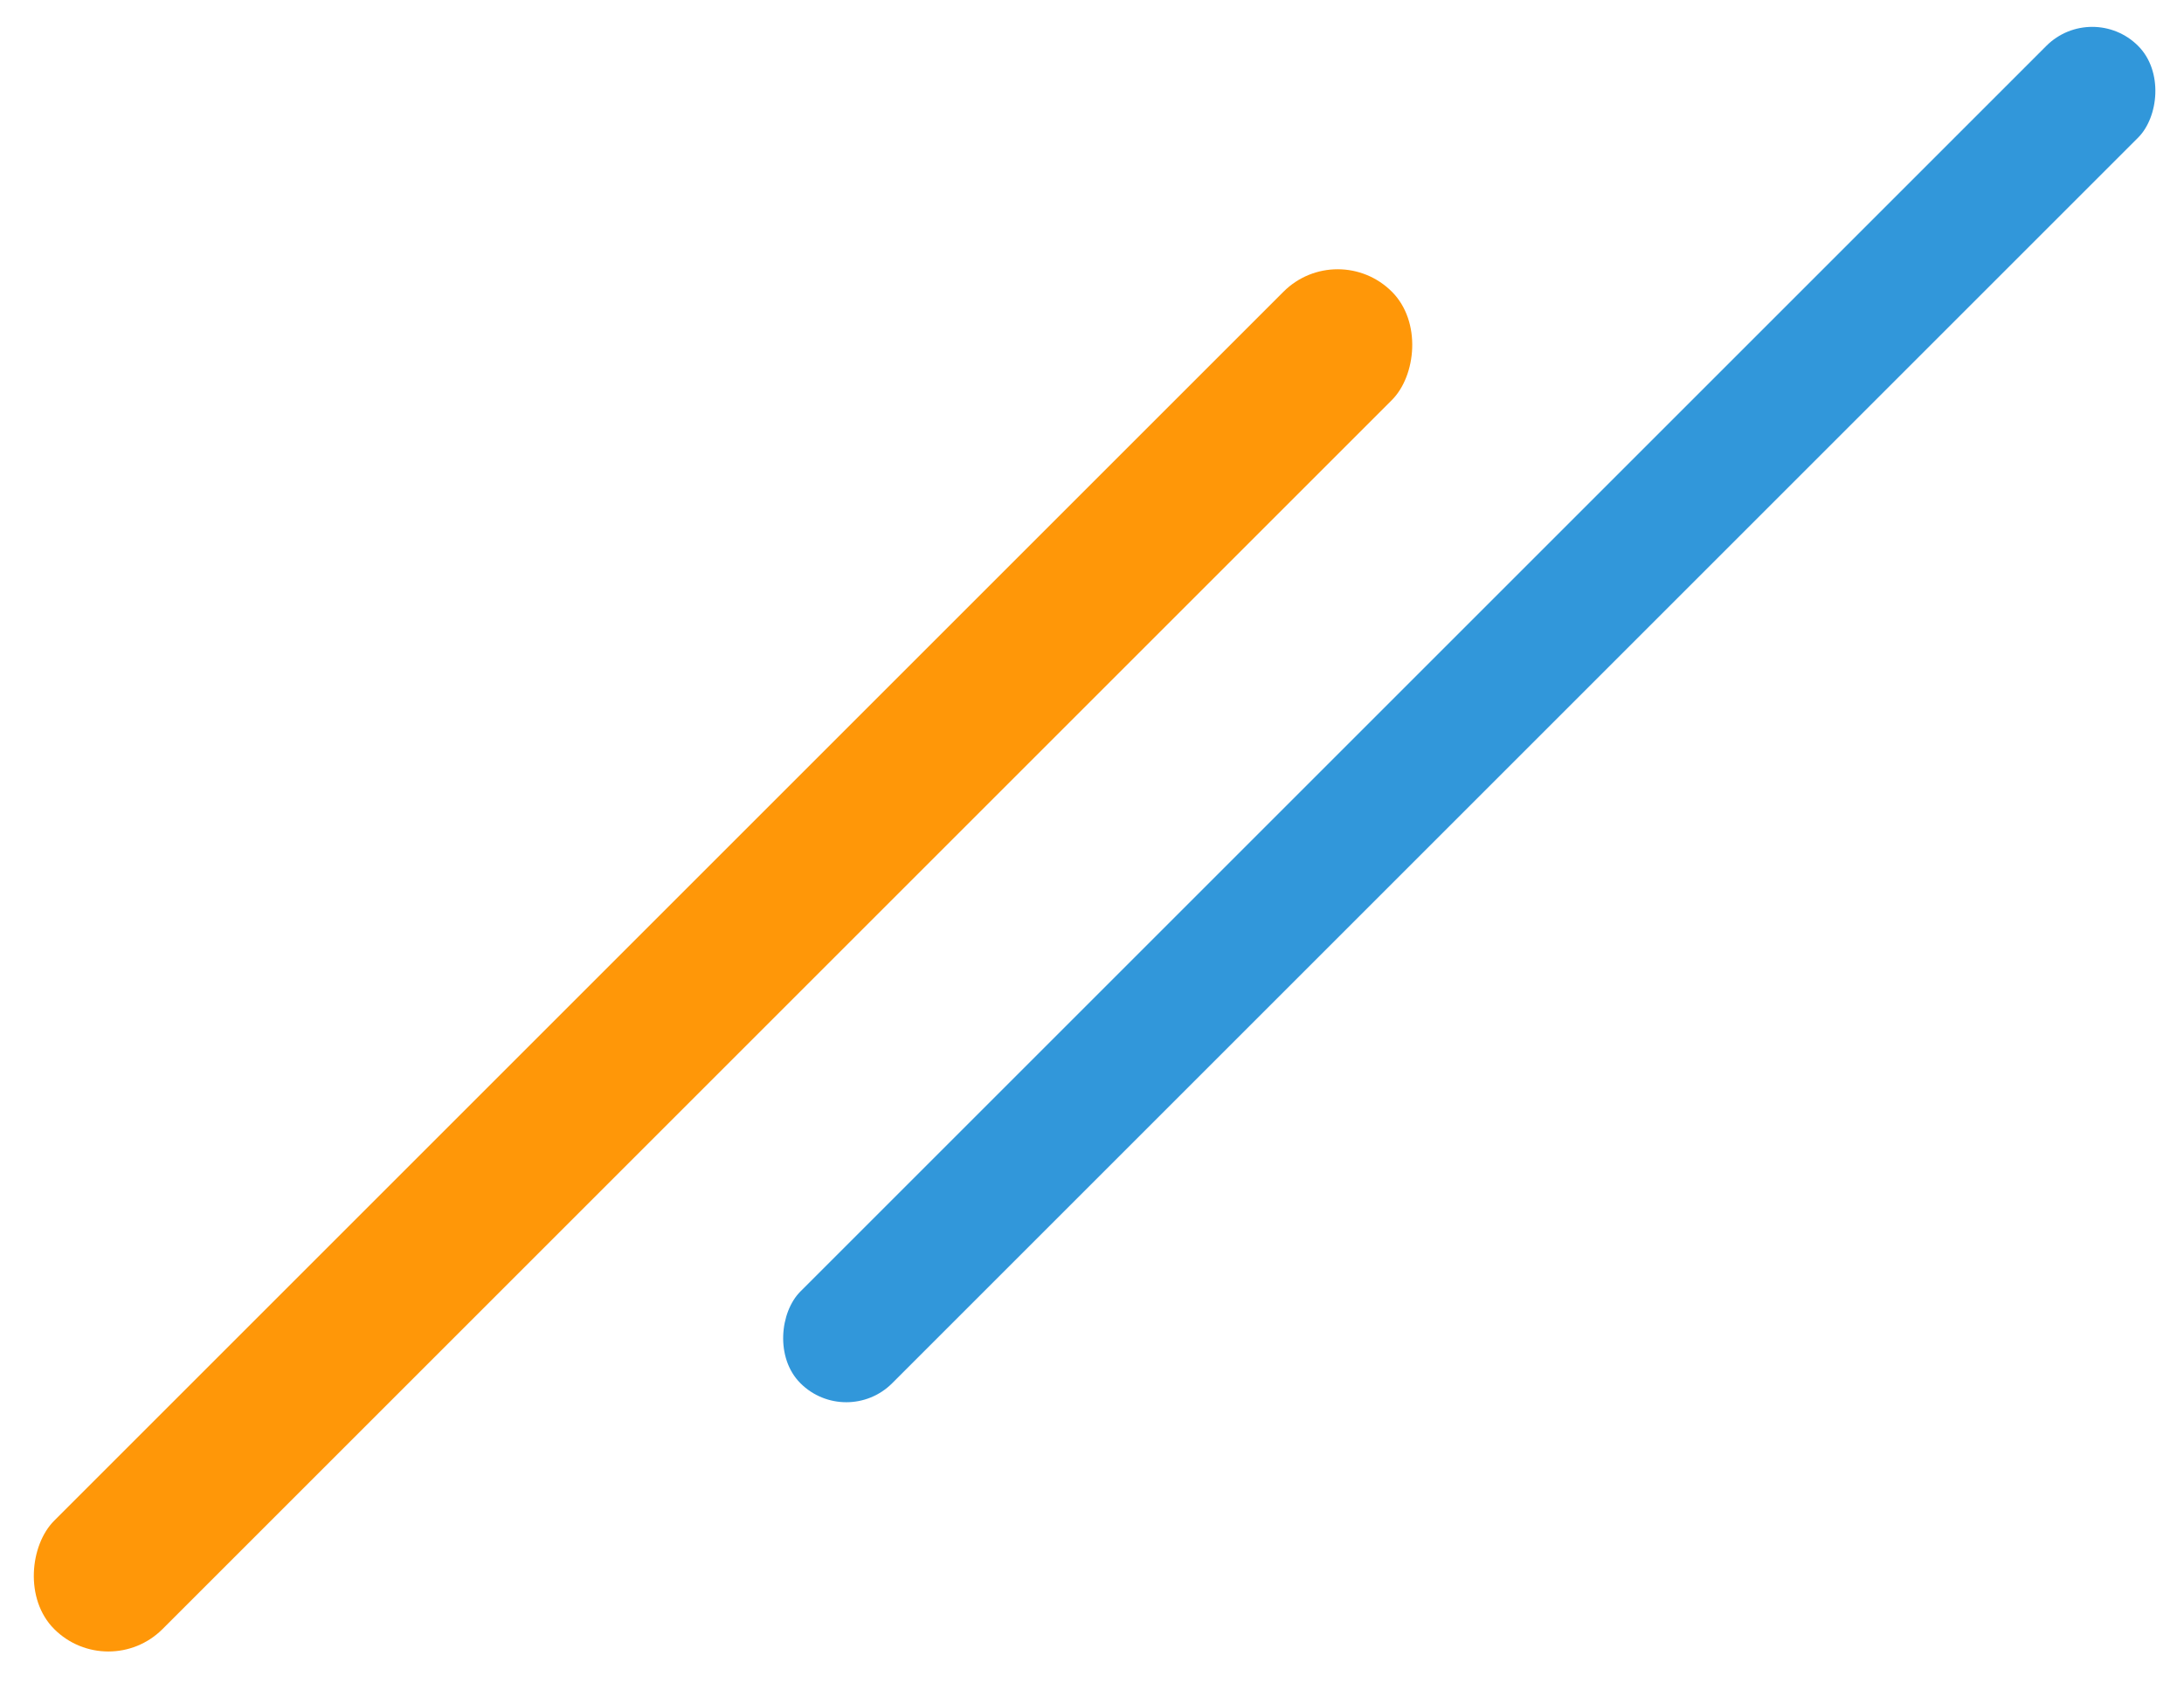
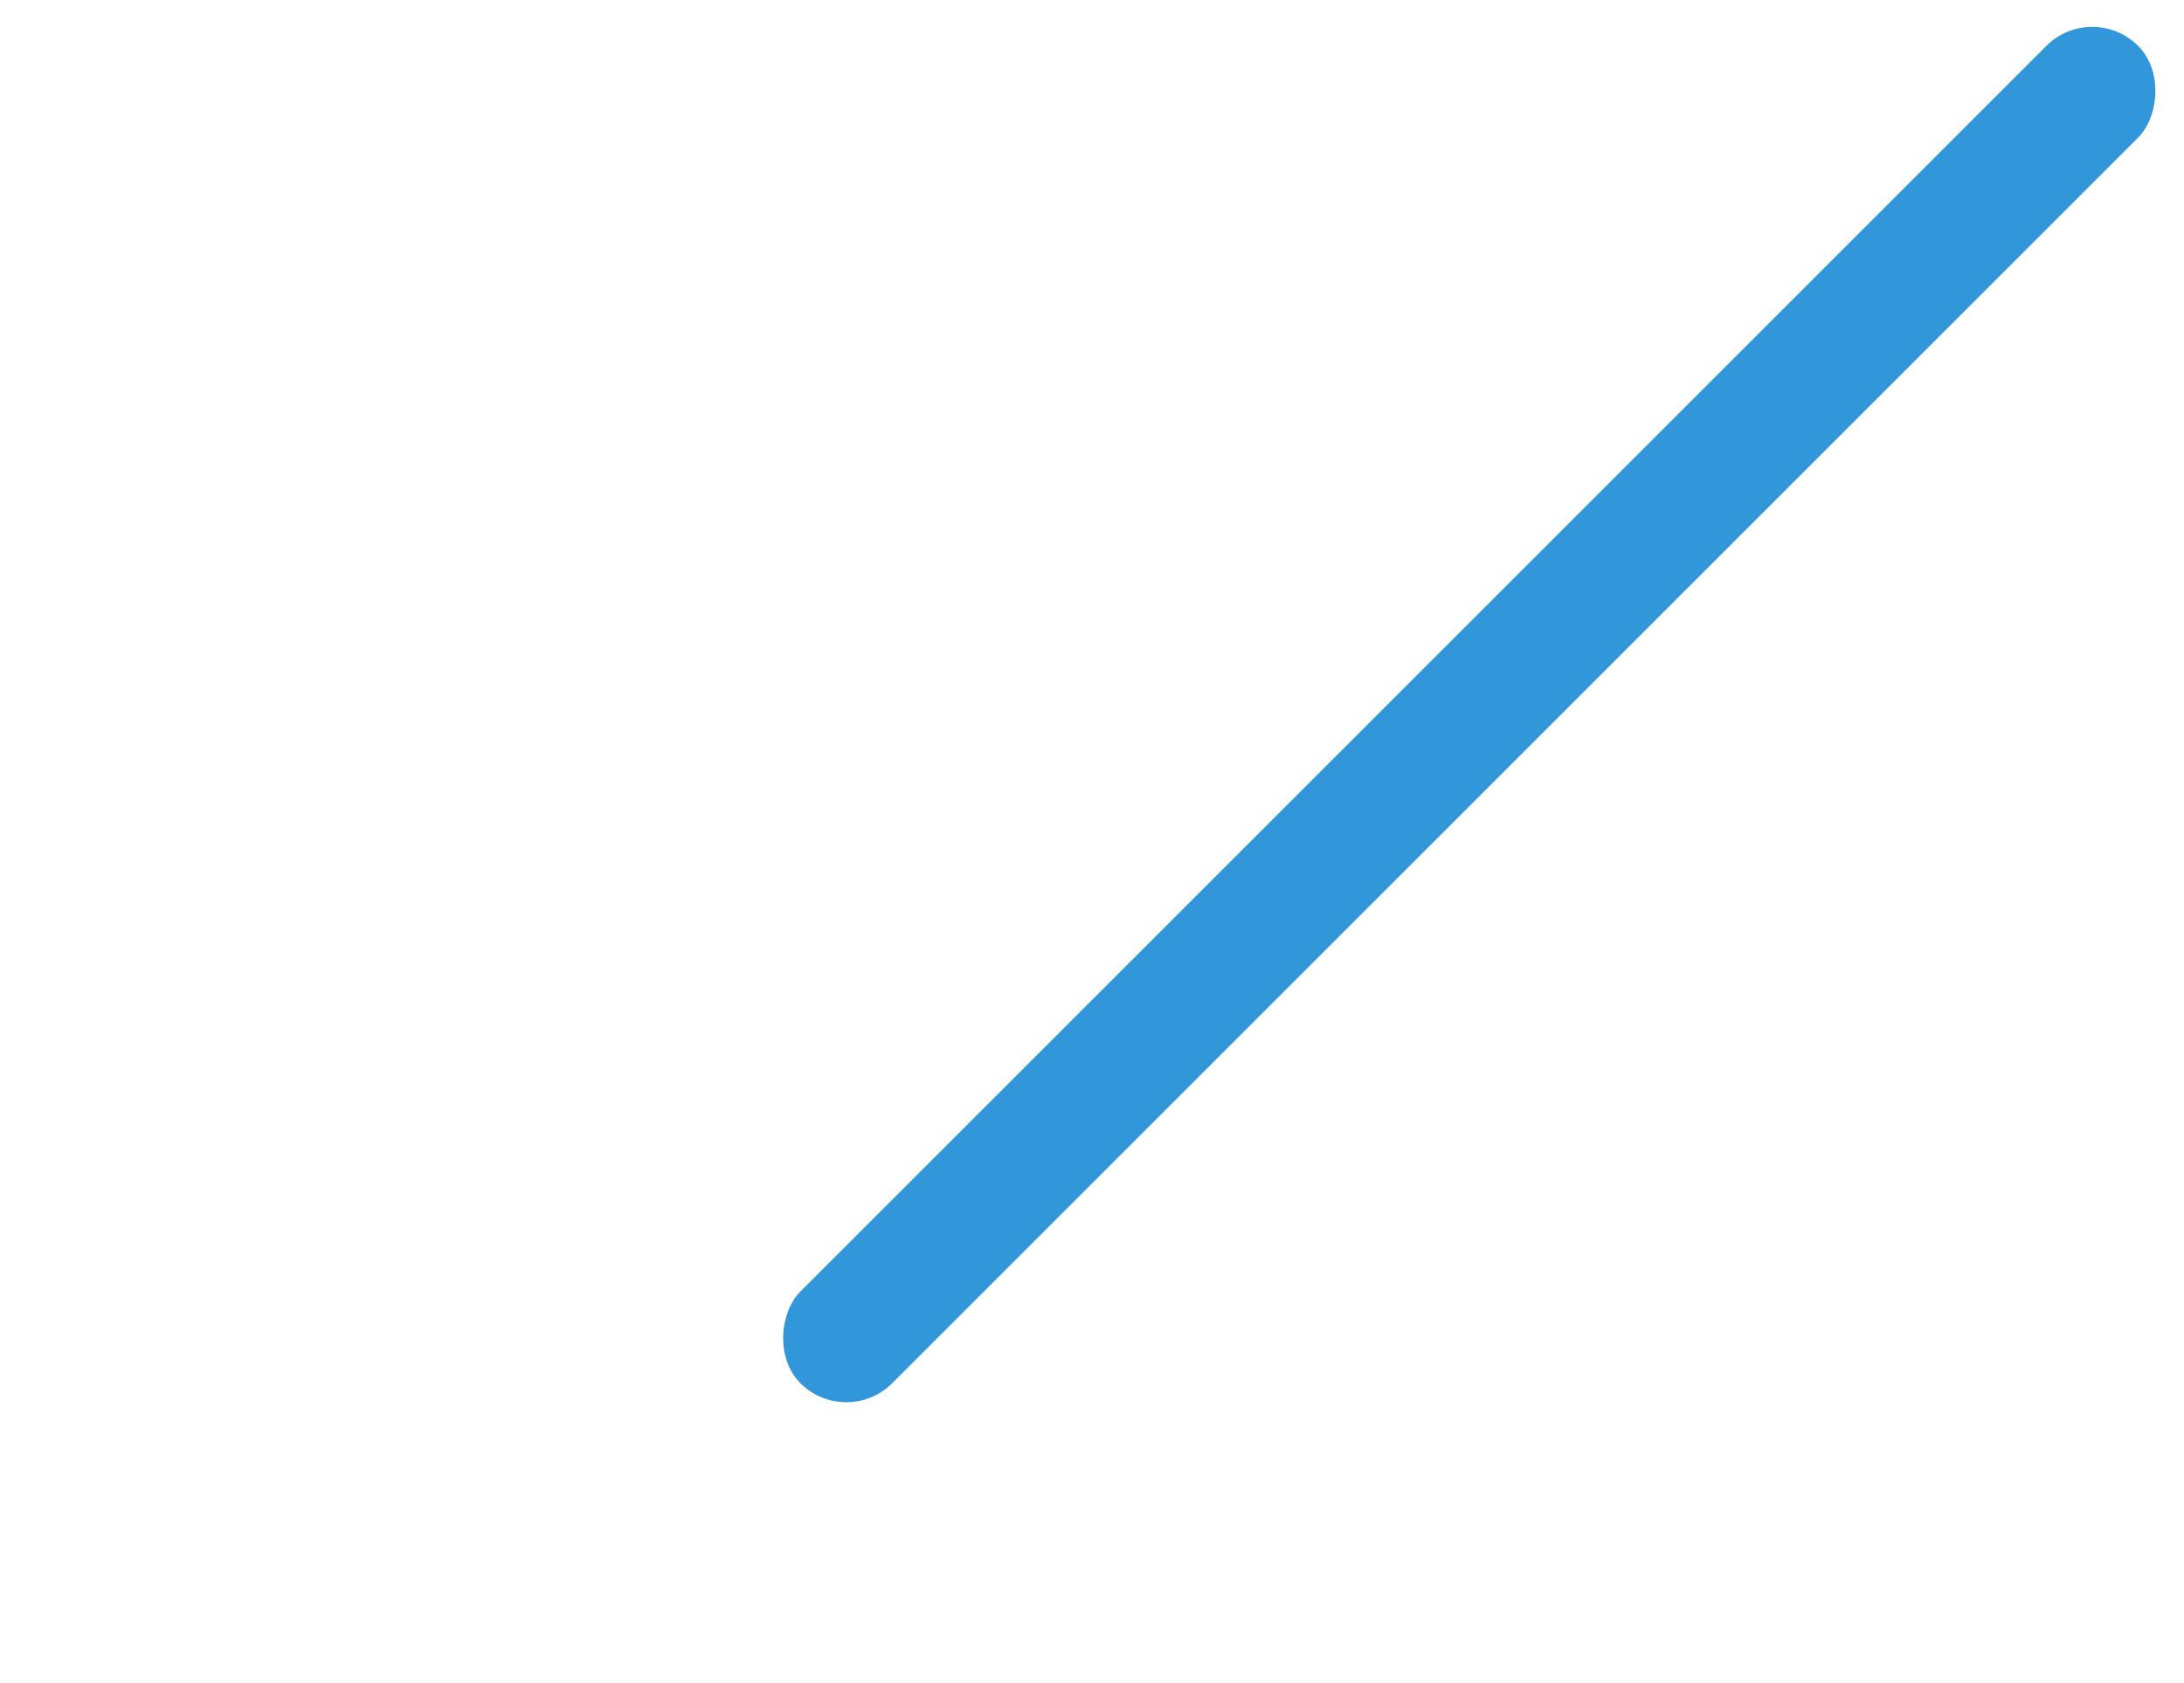
<svg xmlns="http://www.w3.org/2000/svg" width="235.003" height="181.164" viewBox="0 0 235.003 181.164">
  <g id="グループ_369" data-name="グループ 369" transform="translate(-1133.259 -46.807)">
    <rect id="長方形_398" data-name="長方形 398" width="13.965" height="203.559" rx="6.982" transform="translate(1358.387 46.807) rotate(45)" fill="#3197da" />
-     <rect id="長方形_399" data-name="長方形 399" width="16.491" height="203.559" rx="8.245" transform="translate(1277.197 72.372) rotate(45)" fill="#ff9708" />
  </g>
</svg>